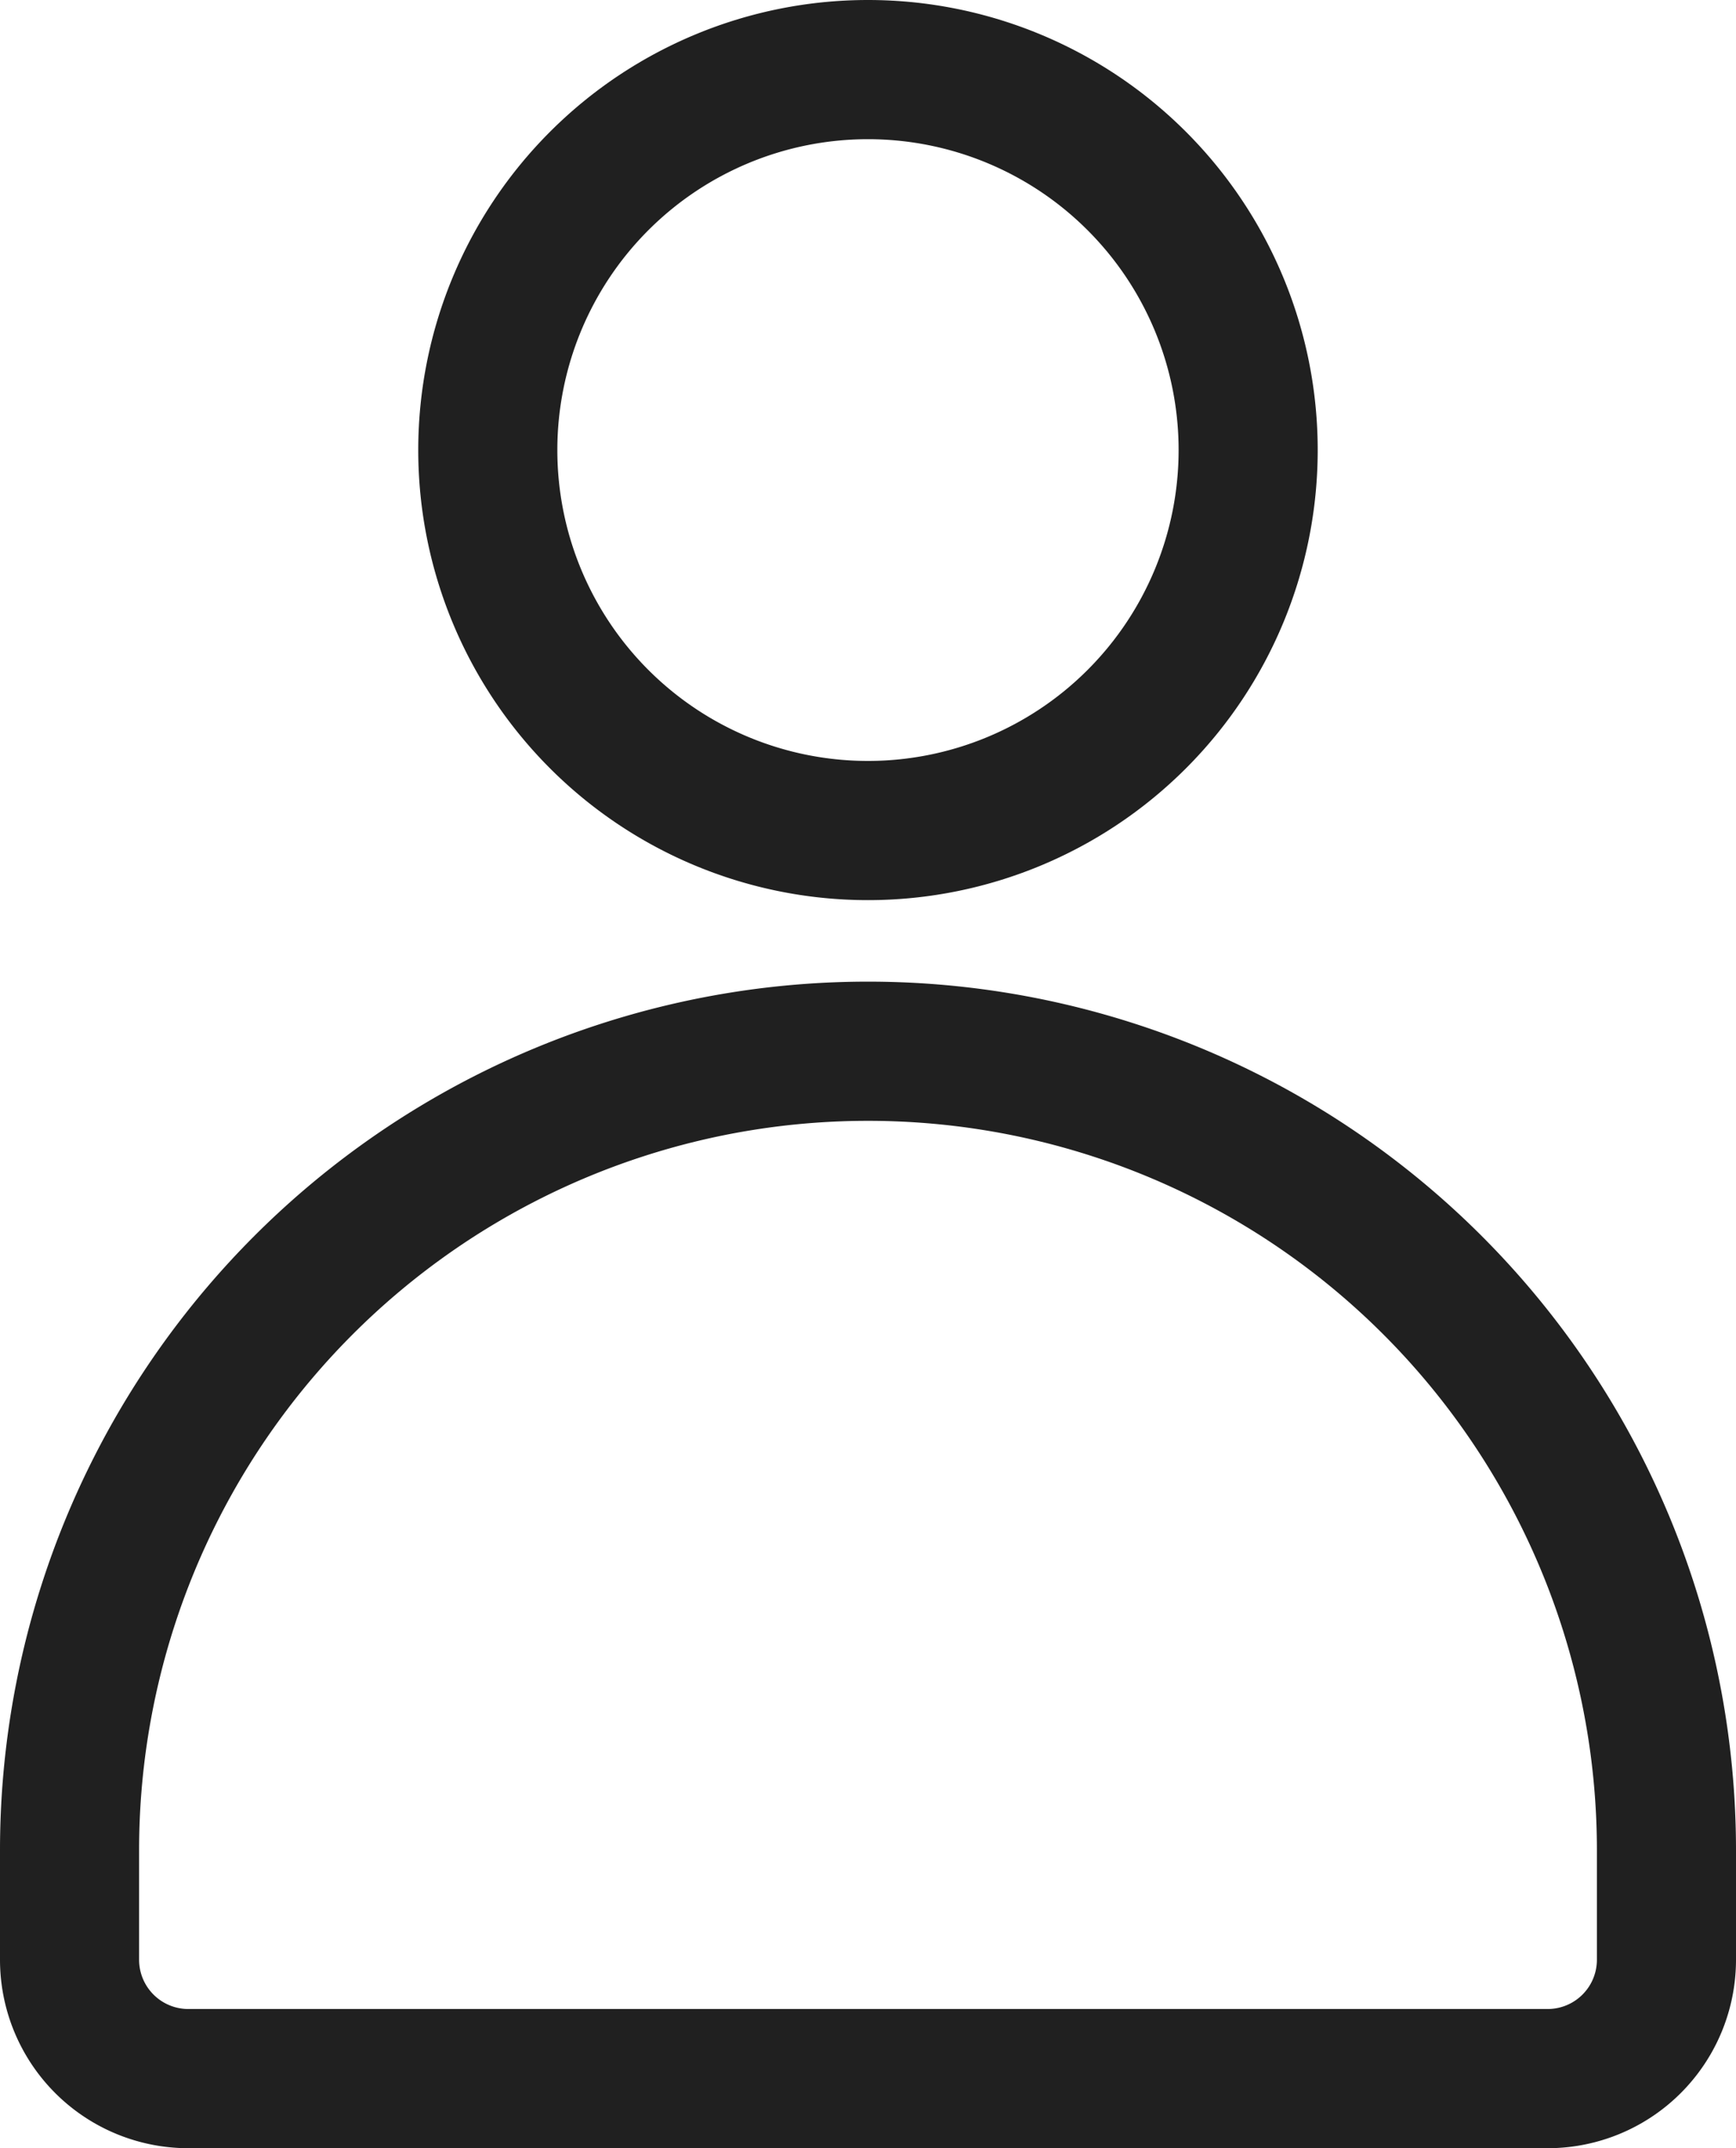
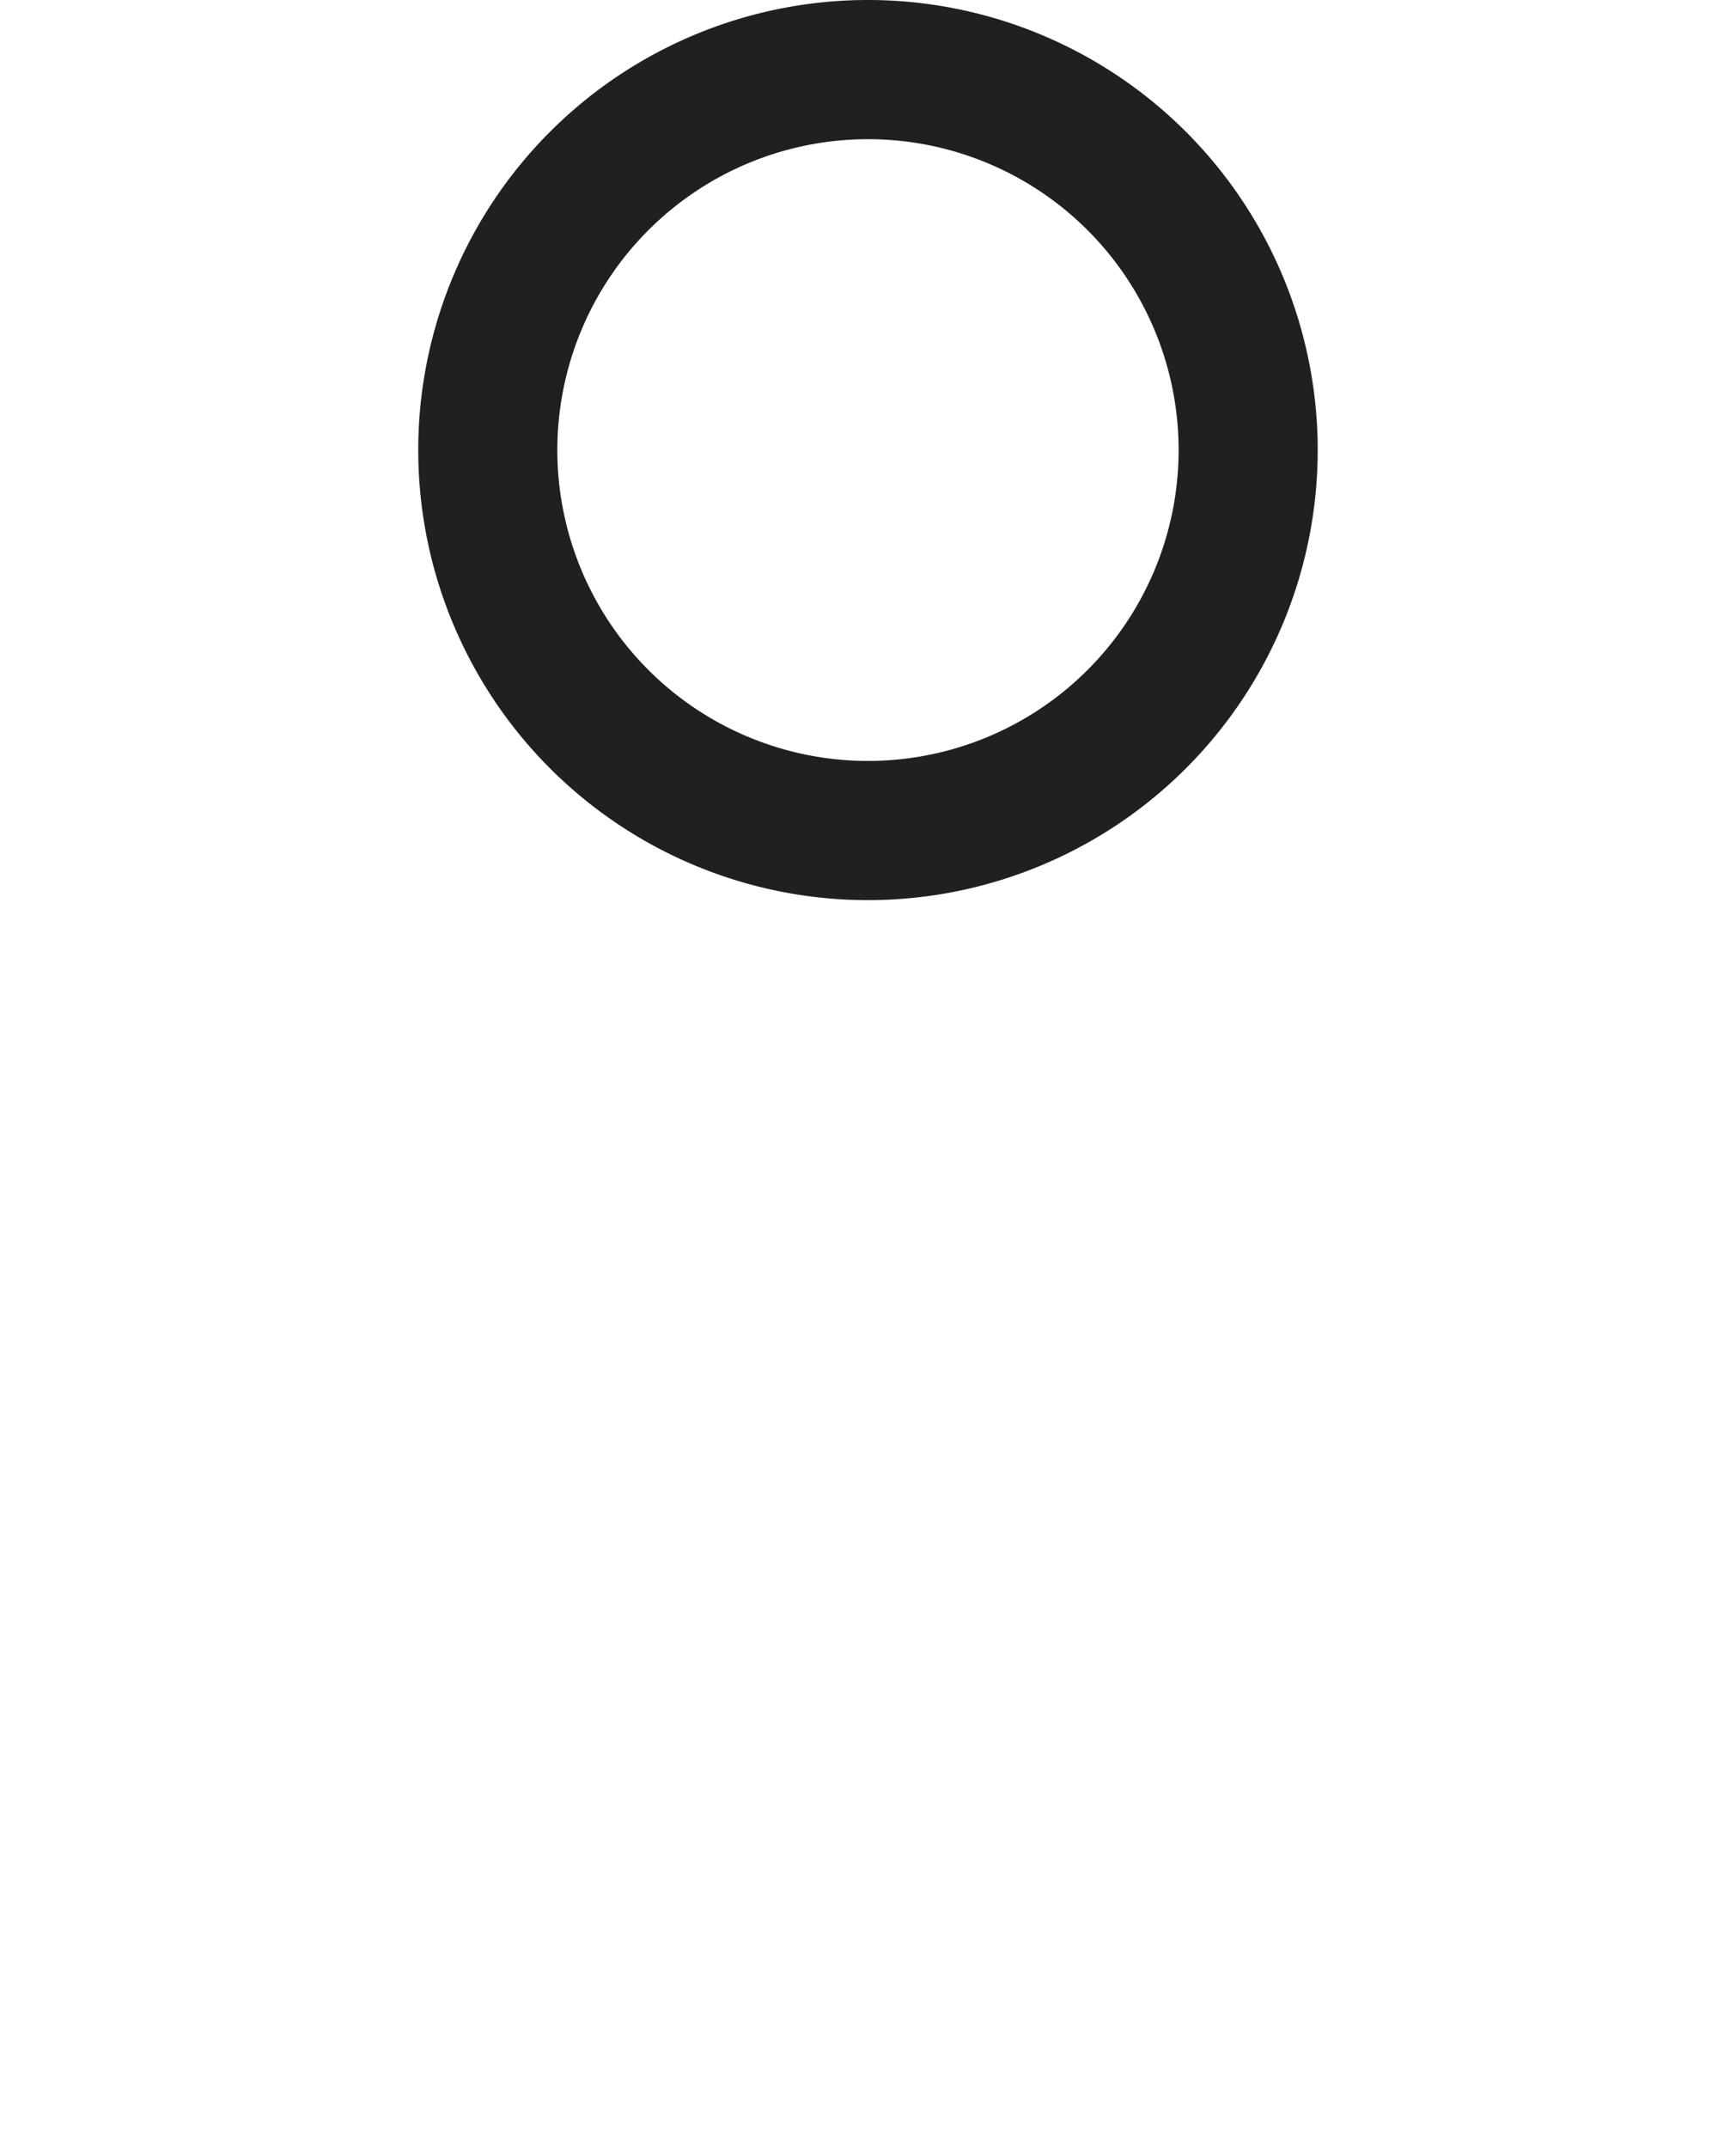
<svg xmlns="http://www.w3.org/2000/svg" width="37.443" height="46.299" viewBox="0 0 37.443 46.299">
  <g id="グループ_61" data-name="グループ 61" transform="translate(-7542 90.75)">
    <path id="パス_69" data-name="パス 69" d="M20.7,17.9h0a8.2,8.2,0,1,1,8.2-8.2A8.2,8.2,0,0,1,20.7,17.9Z" transform="translate(7540.021 -90.75)" fill="none" stroke="#202020" stroke-miterlimit="10" stroke-width="3" />
-     <path id="パス_70" data-name="パス 70" d="M33.381,49.441H4.062A2.562,2.562,0,0,1,1.5,46.879V44.52a17.221,17.221,0,1,1,34.443,0v2.358A2.562,2.562,0,0,1,33.381,49.441Z" transform="translate(7542 -95.392)" fill="none" stroke="#202020" stroke-miterlimit="10" stroke-width="3" />
  </g>
</svg>